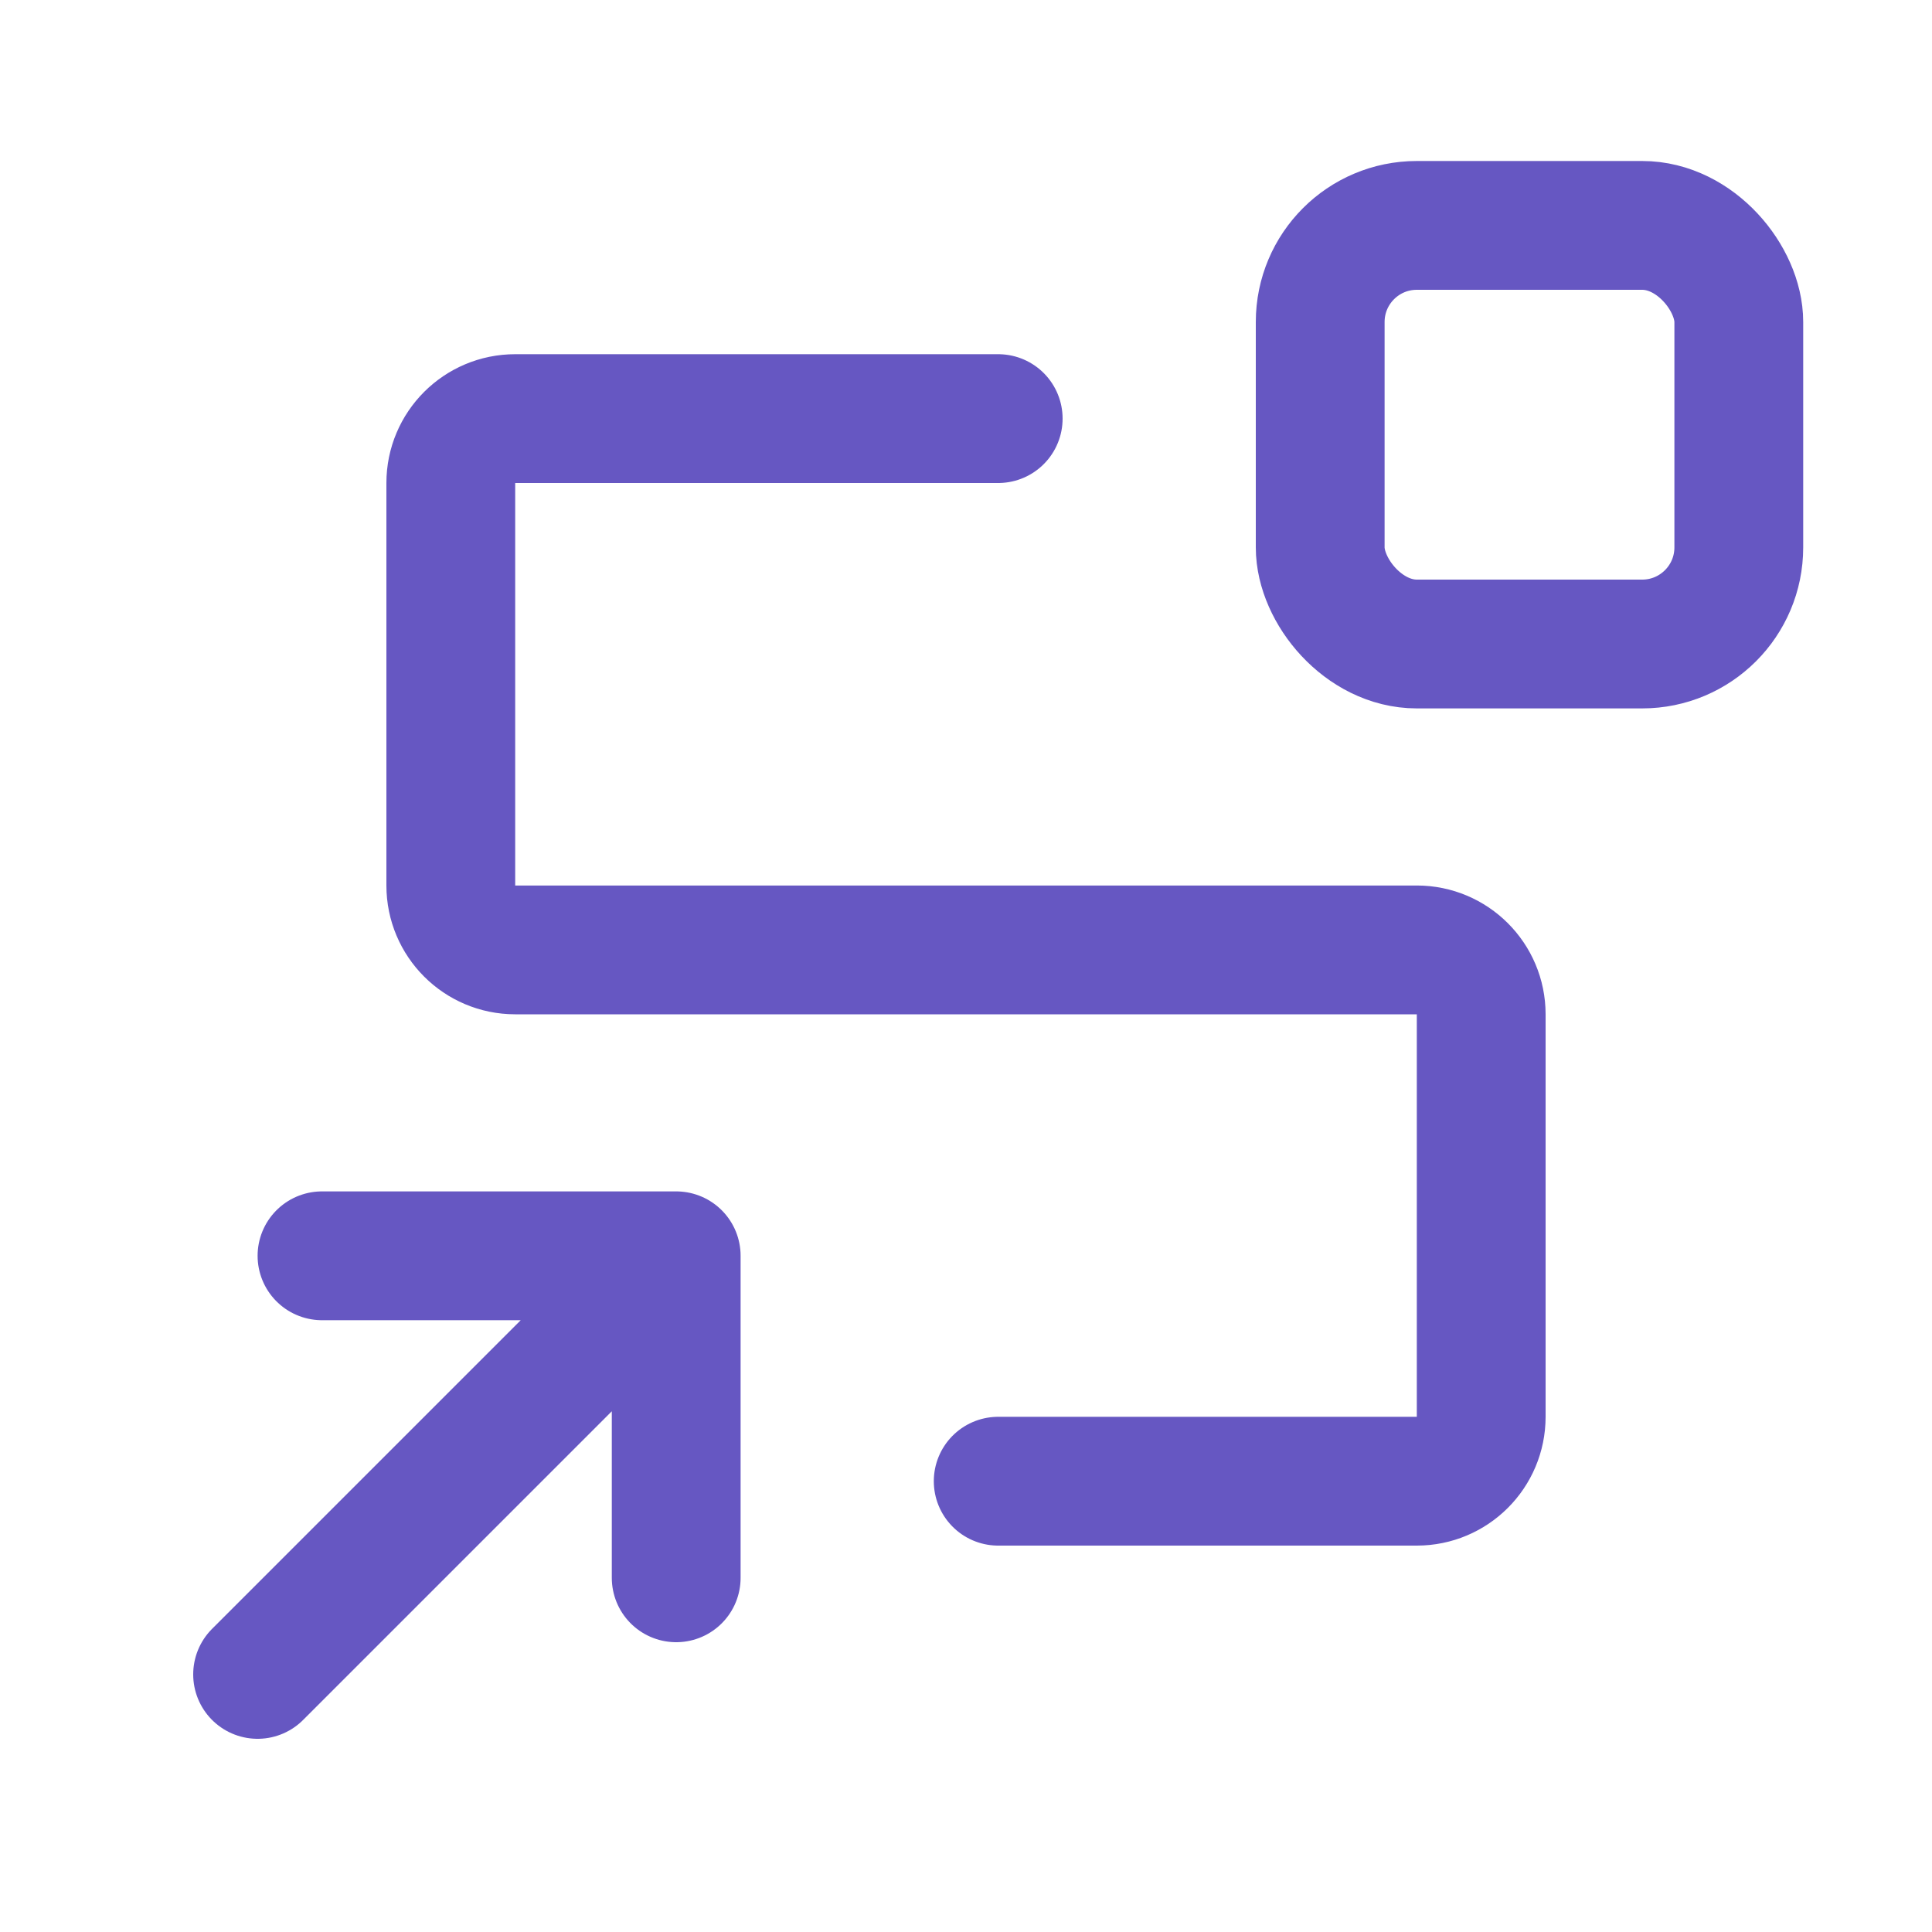
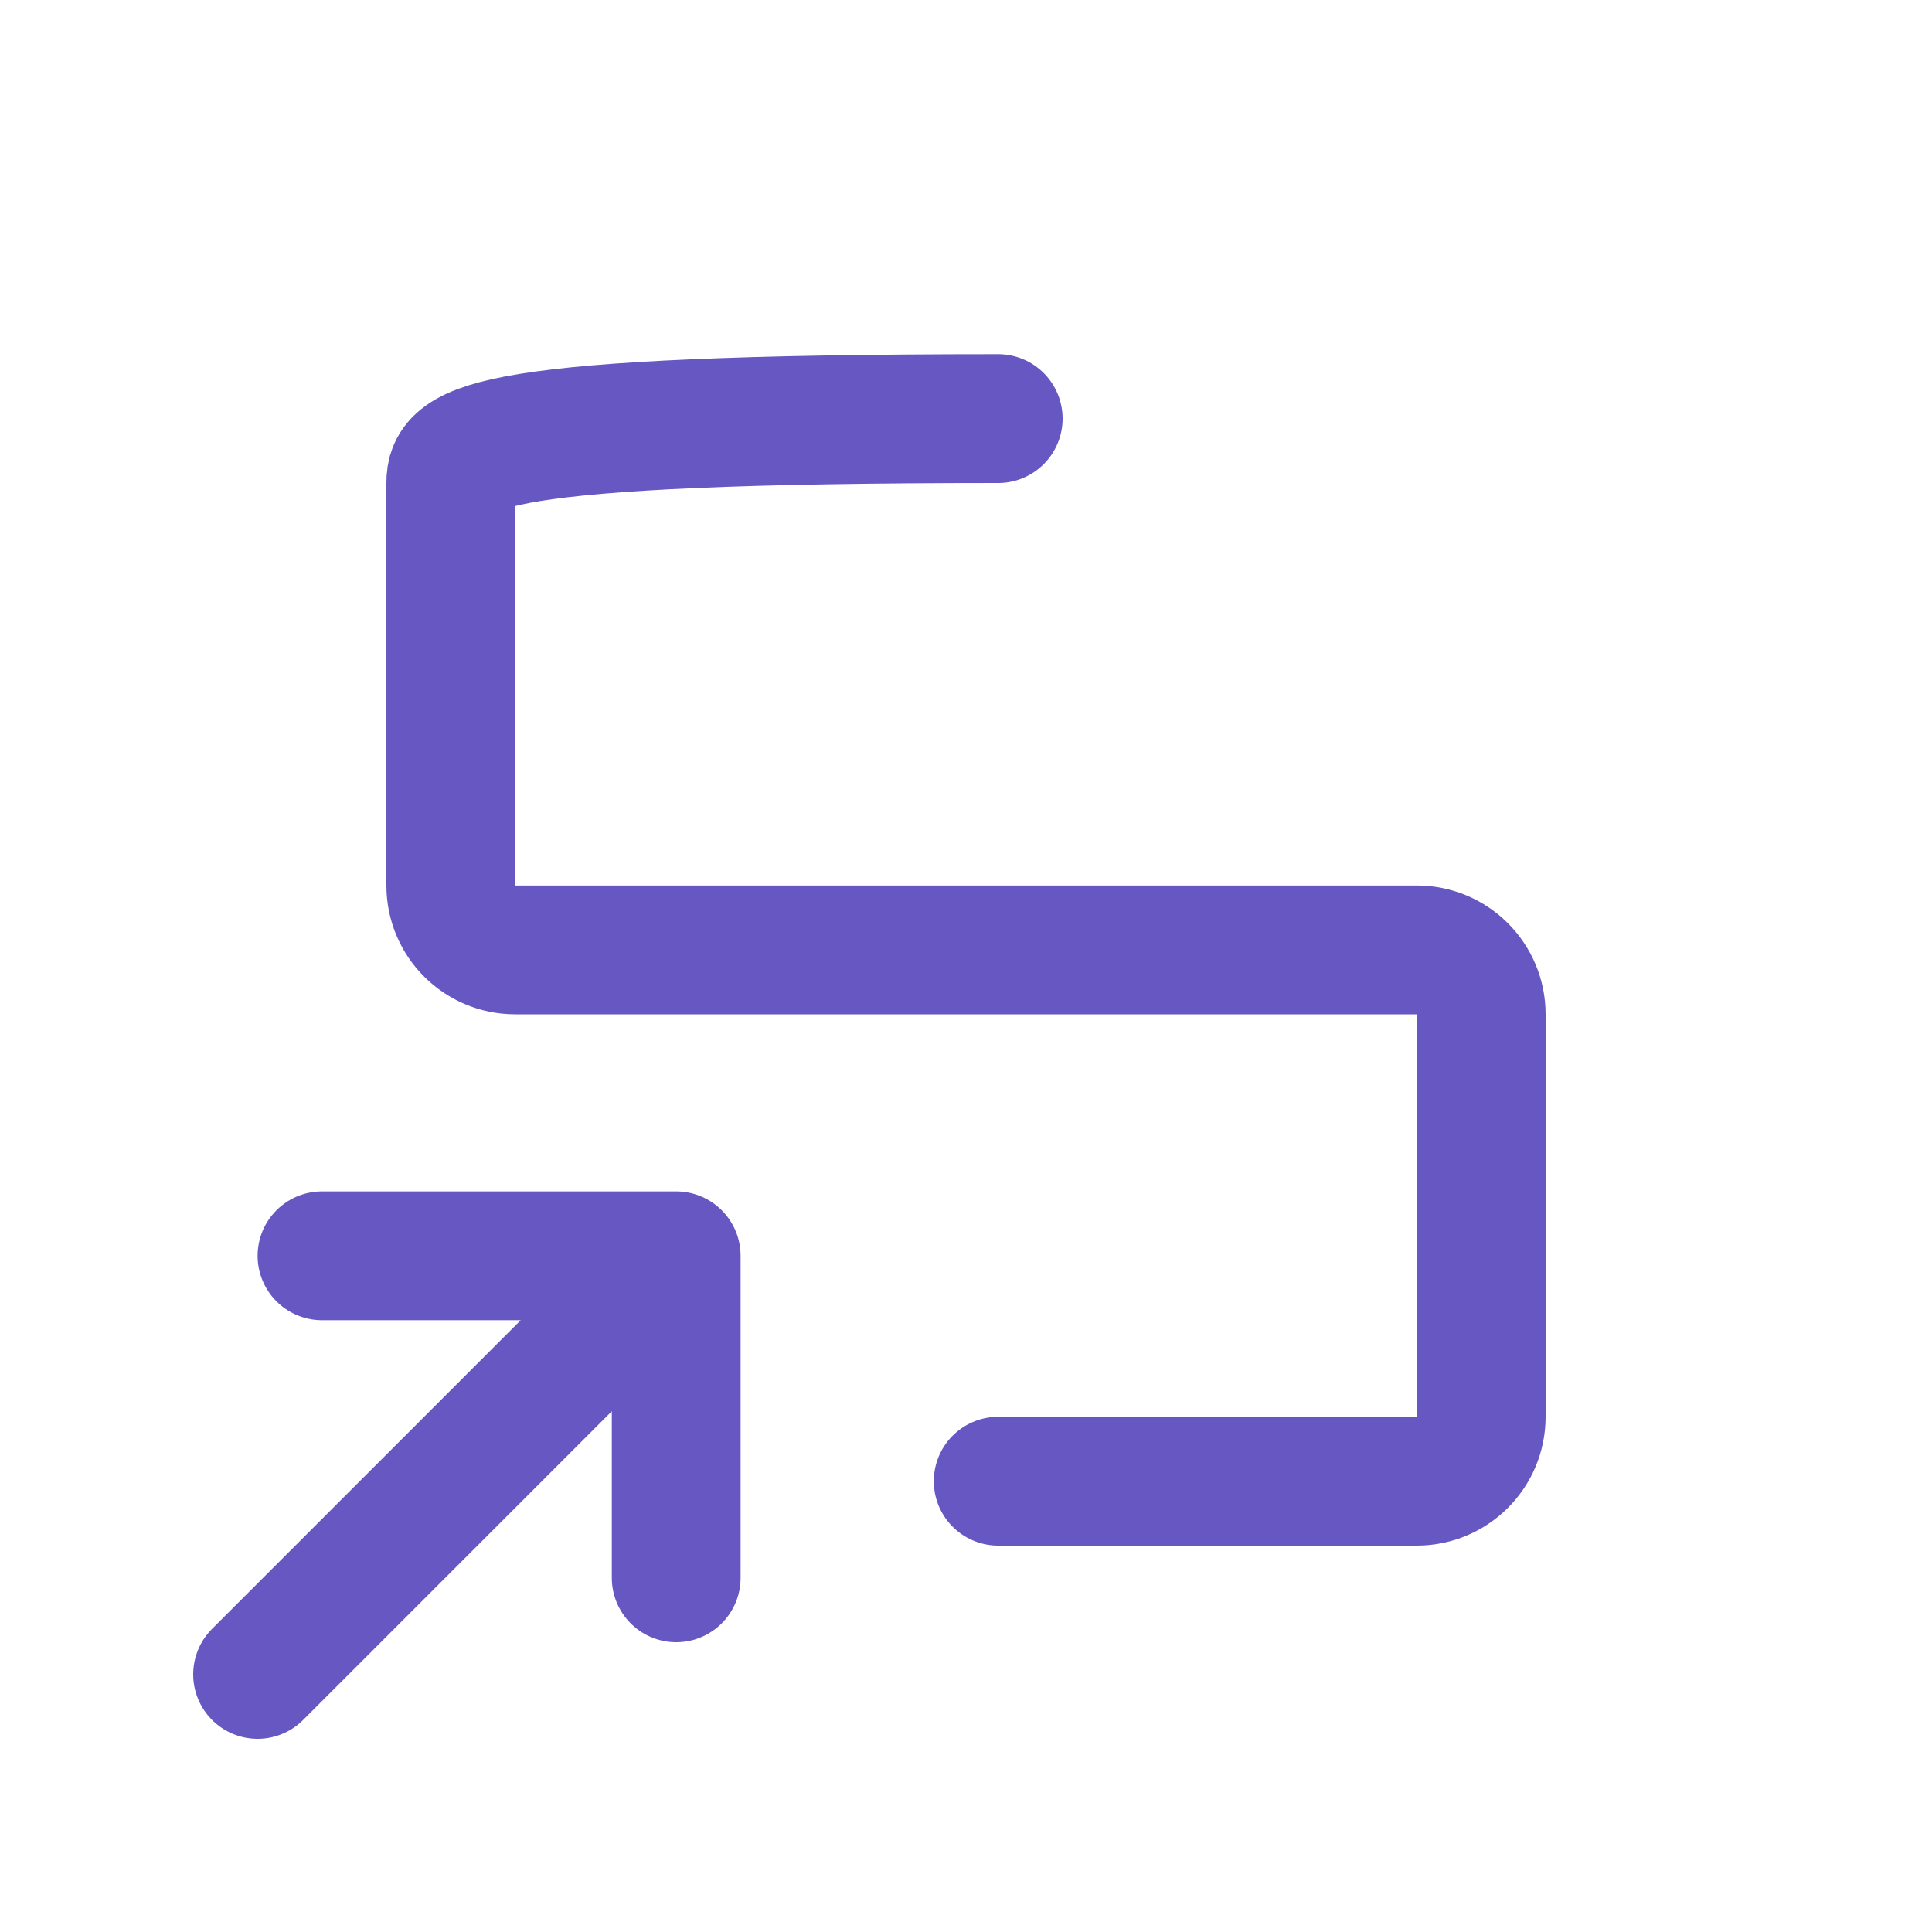
<svg xmlns="http://www.w3.org/2000/svg" width="60" height="60" viewBox="0 0 60 60" fill="none">
-   <path d="M31 13H16C14.895 13 14 13.895 14 15V27.5C14 28.605 14.895 29.5 16 29.5H44C45.105 29.5 46 30.395 46 31.5V44C46 45.105 45.105 46 44 46H31" stroke="#6657C2" stroke-width="4" stroke-linecap="round" stroke-linejoin="round" />
-   <rect x="41" y="7" width="13" height="13" rx="3" stroke="#6657C2" stroke-width="4" />
+   <path d="M31 13C14.895 13 14 13.895 14 15V27.5C14 28.605 14.895 29.5 16 29.5H44C45.105 29.5 46 30.395 46 31.5V44C46 45.105 45.105 46 44 46H31" stroke="#6657C2" stroke-width="4" stroke-linecap="round" stroke-linejoin="round" />
  <path d="M8 52L21 39M21 39H10M21 39V49" stroke="#6657C2" stroke-width="4" stroke-linecap="round" stroke-linejoin="round" />
</svg>